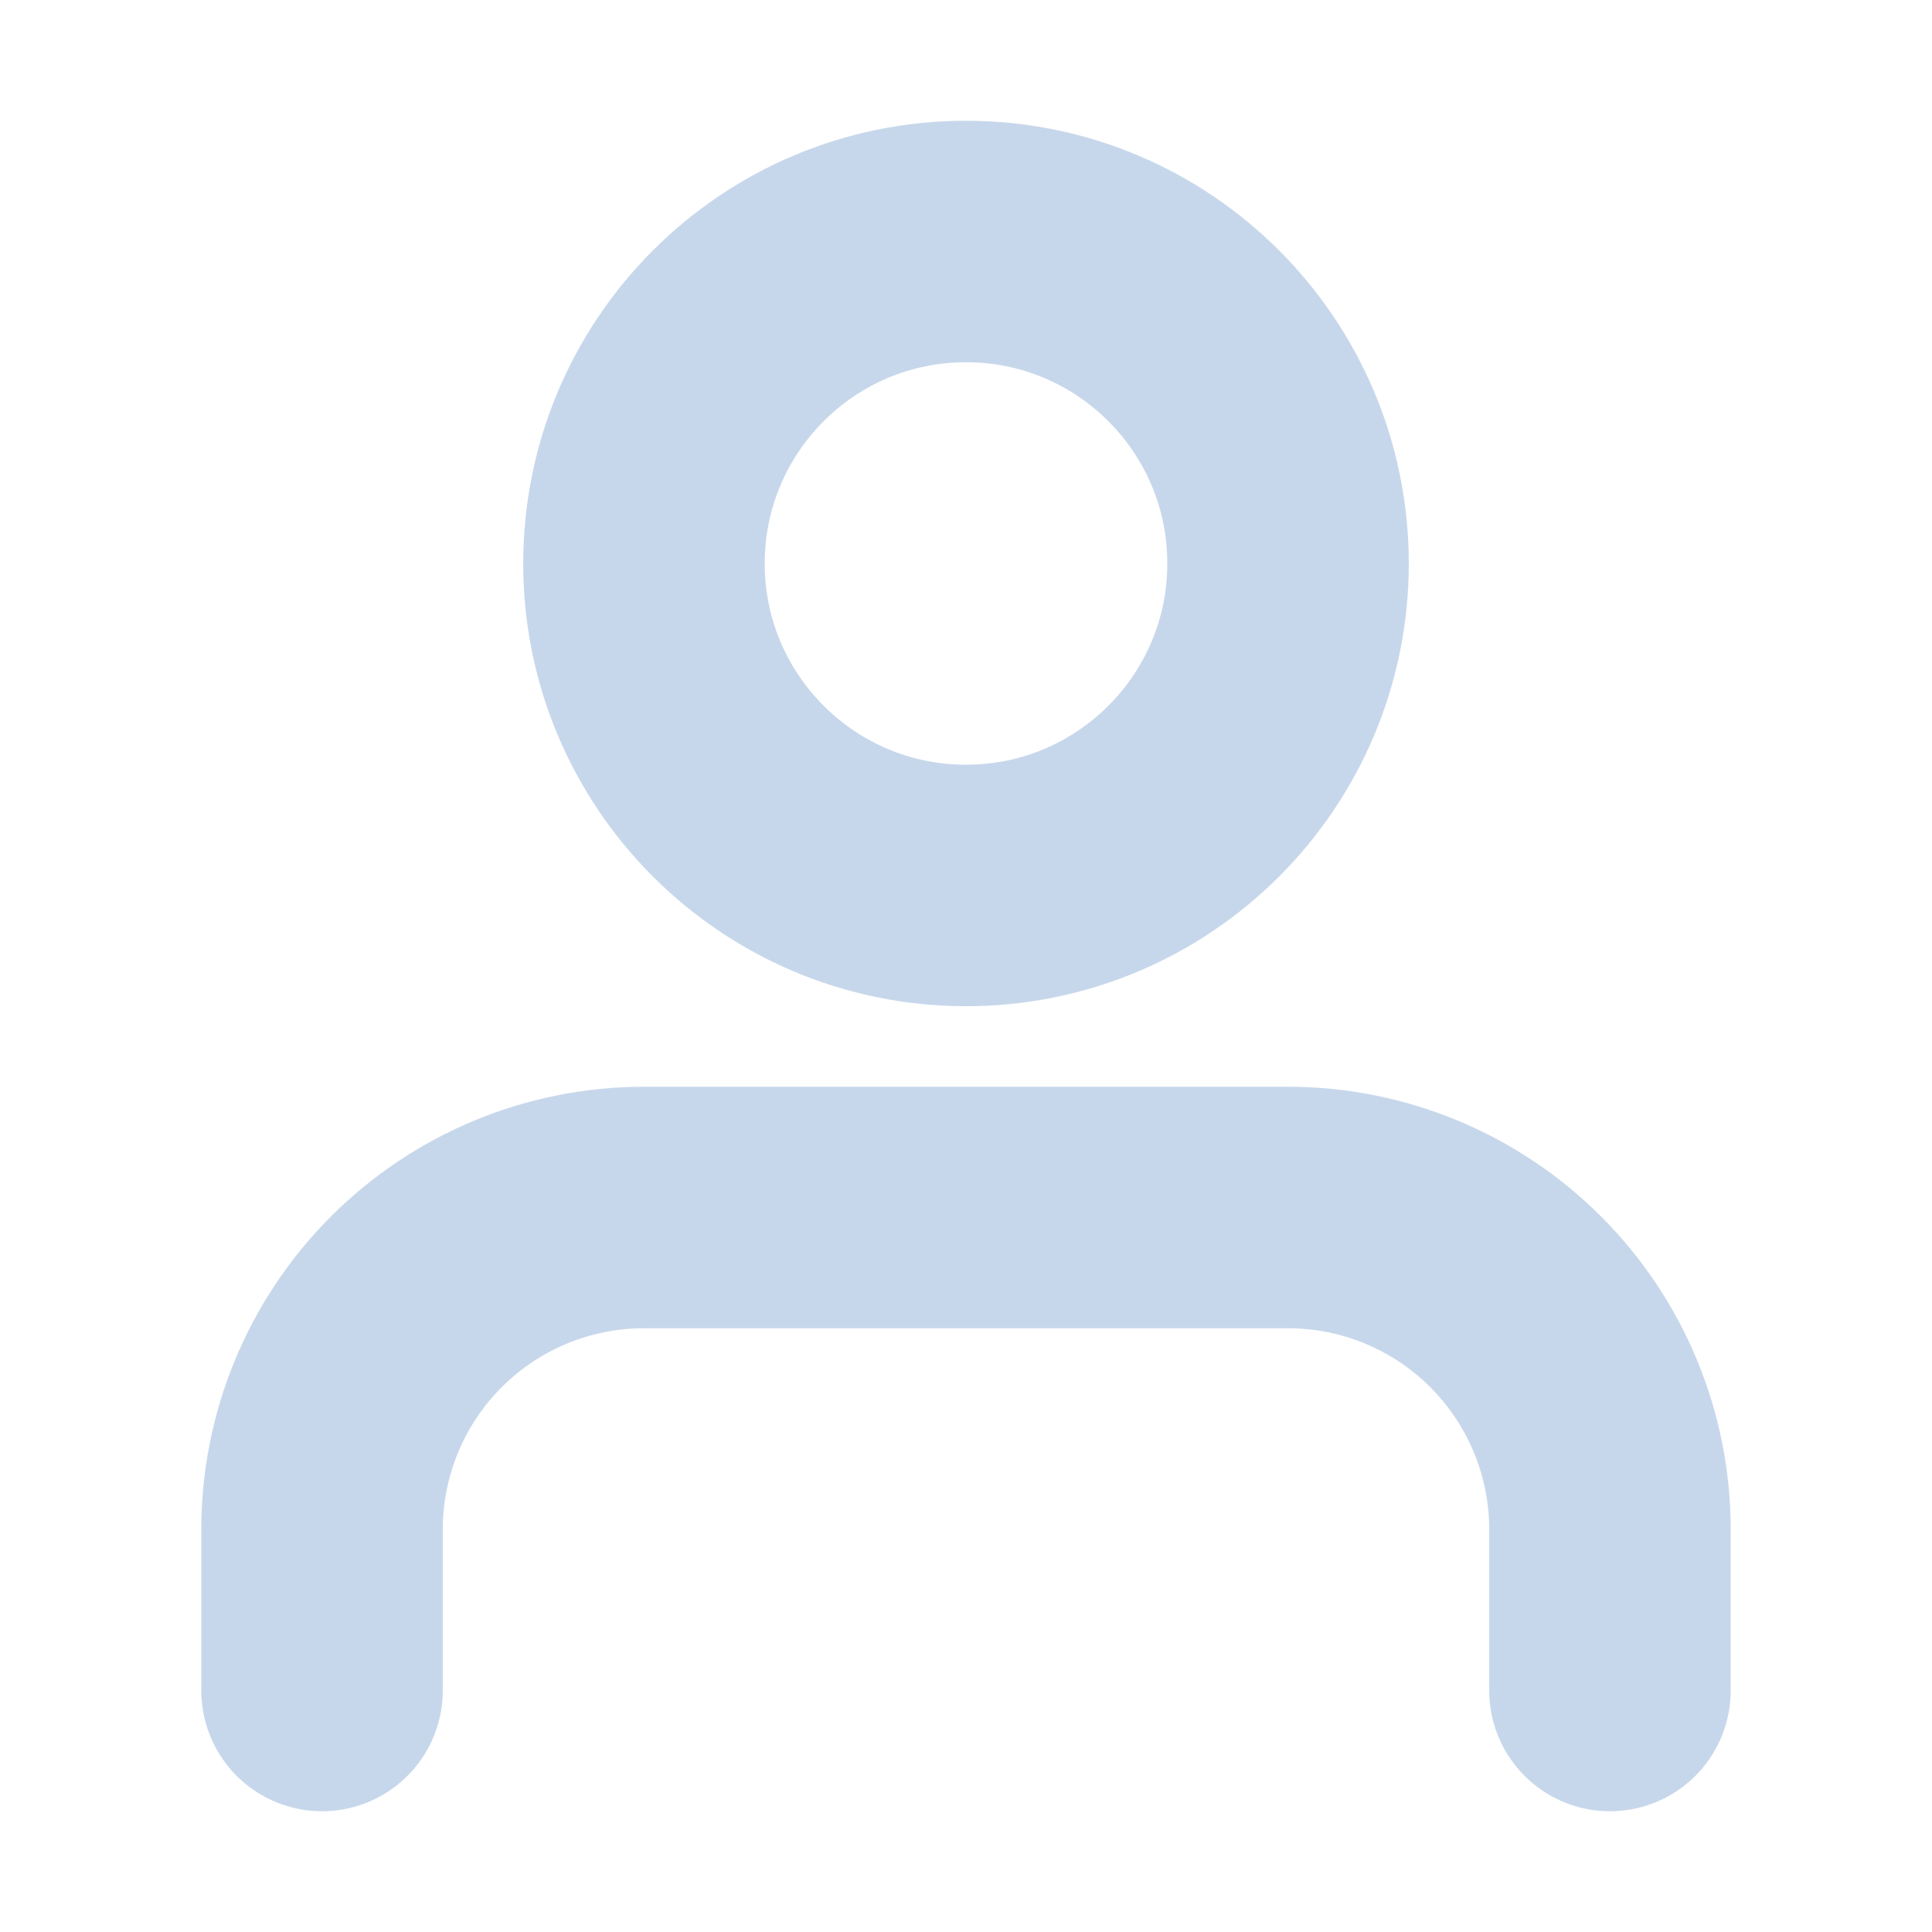
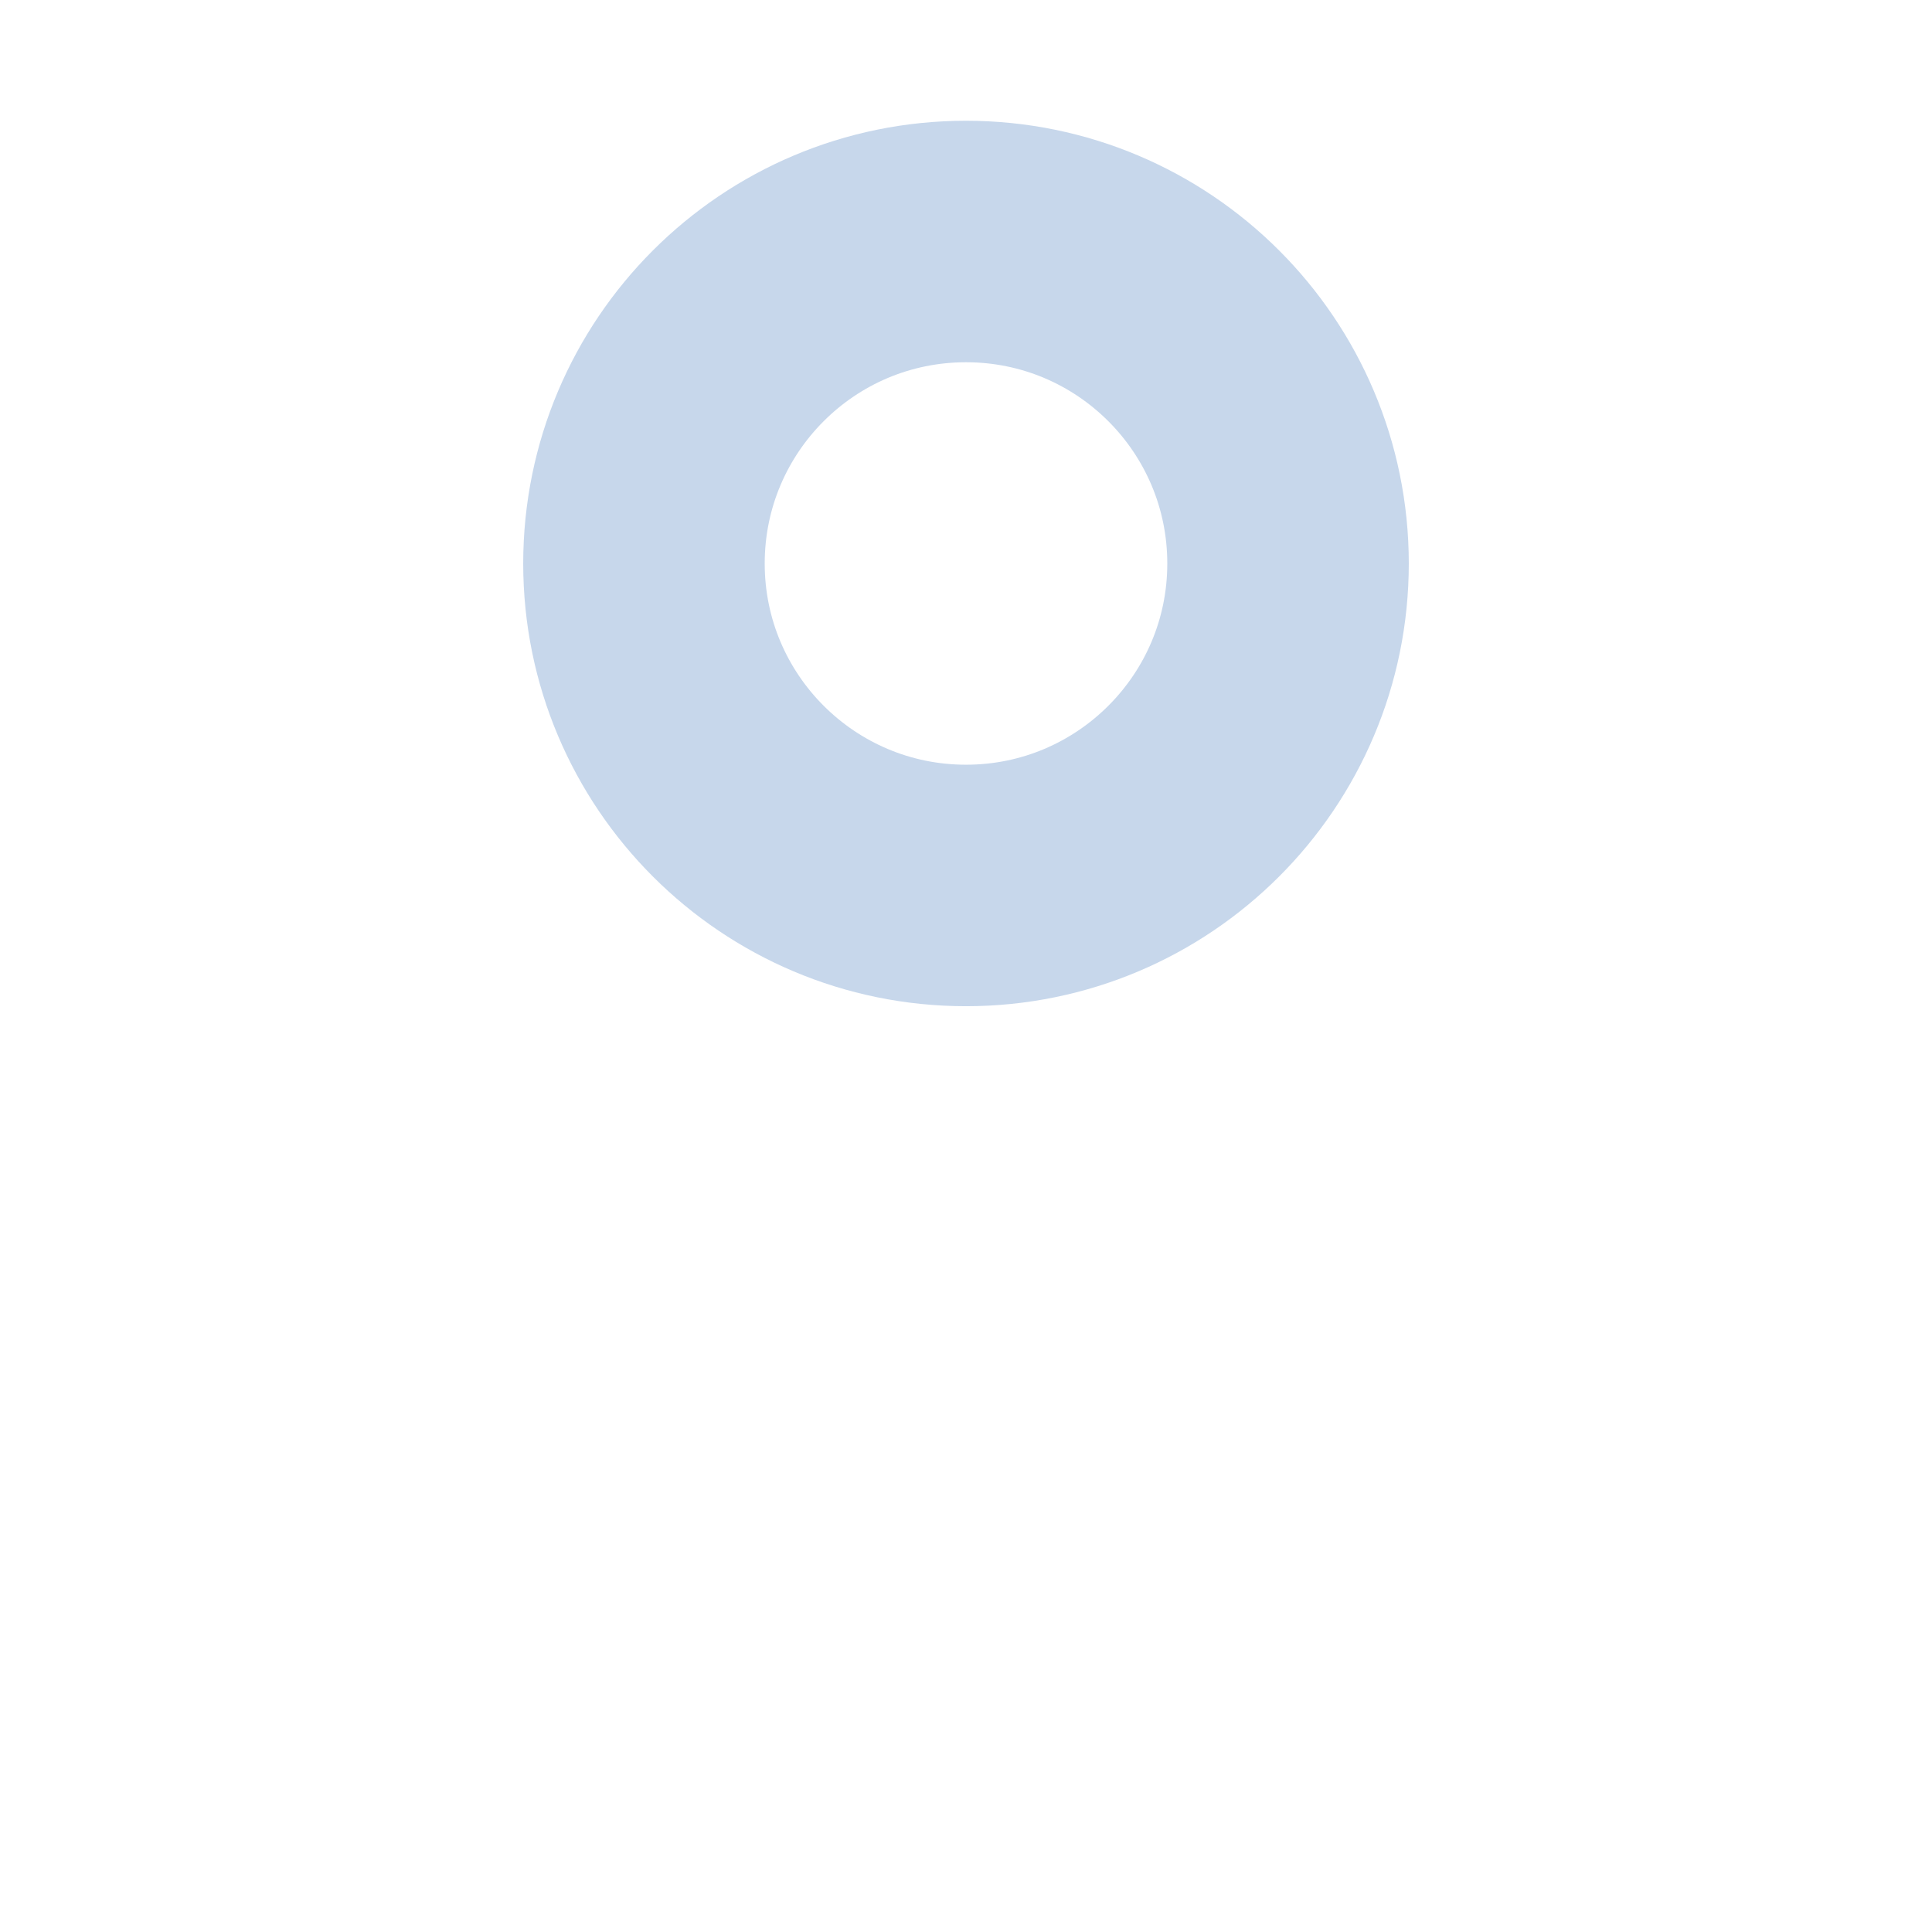
<svg xmlns="http://www.w3.org/2000/svg" width="16" height="16" fill="none">
-   <path d="M2.667 14V12.667C2.667 11.959 2.948 11.281 3.448 10.781C3.948 10.281 4.626 10 5.333 10H10.667C11.374 10 12.052 10.281 12.552 10.781C13.052 11.281 13.333 11.959 13.333 12.667V14" stroke="#C7D7EB" stroke-width="2" stroke-linecap="round" stroke-linejoin="round" />
  <path d="M8 7.333C6.527 7.333 5.333 6.139 5.333 4.667C5.333 3.194 6.527 2 8 2C9.473 2 10.667 3.194 10.667 4.667C10.667 6.139 9.473 7.333 8 7.333Z" stroke="#C7D7EB" stroke-width="2" stroke-linecap="round" stroke-linejoin="round" />
</svg>